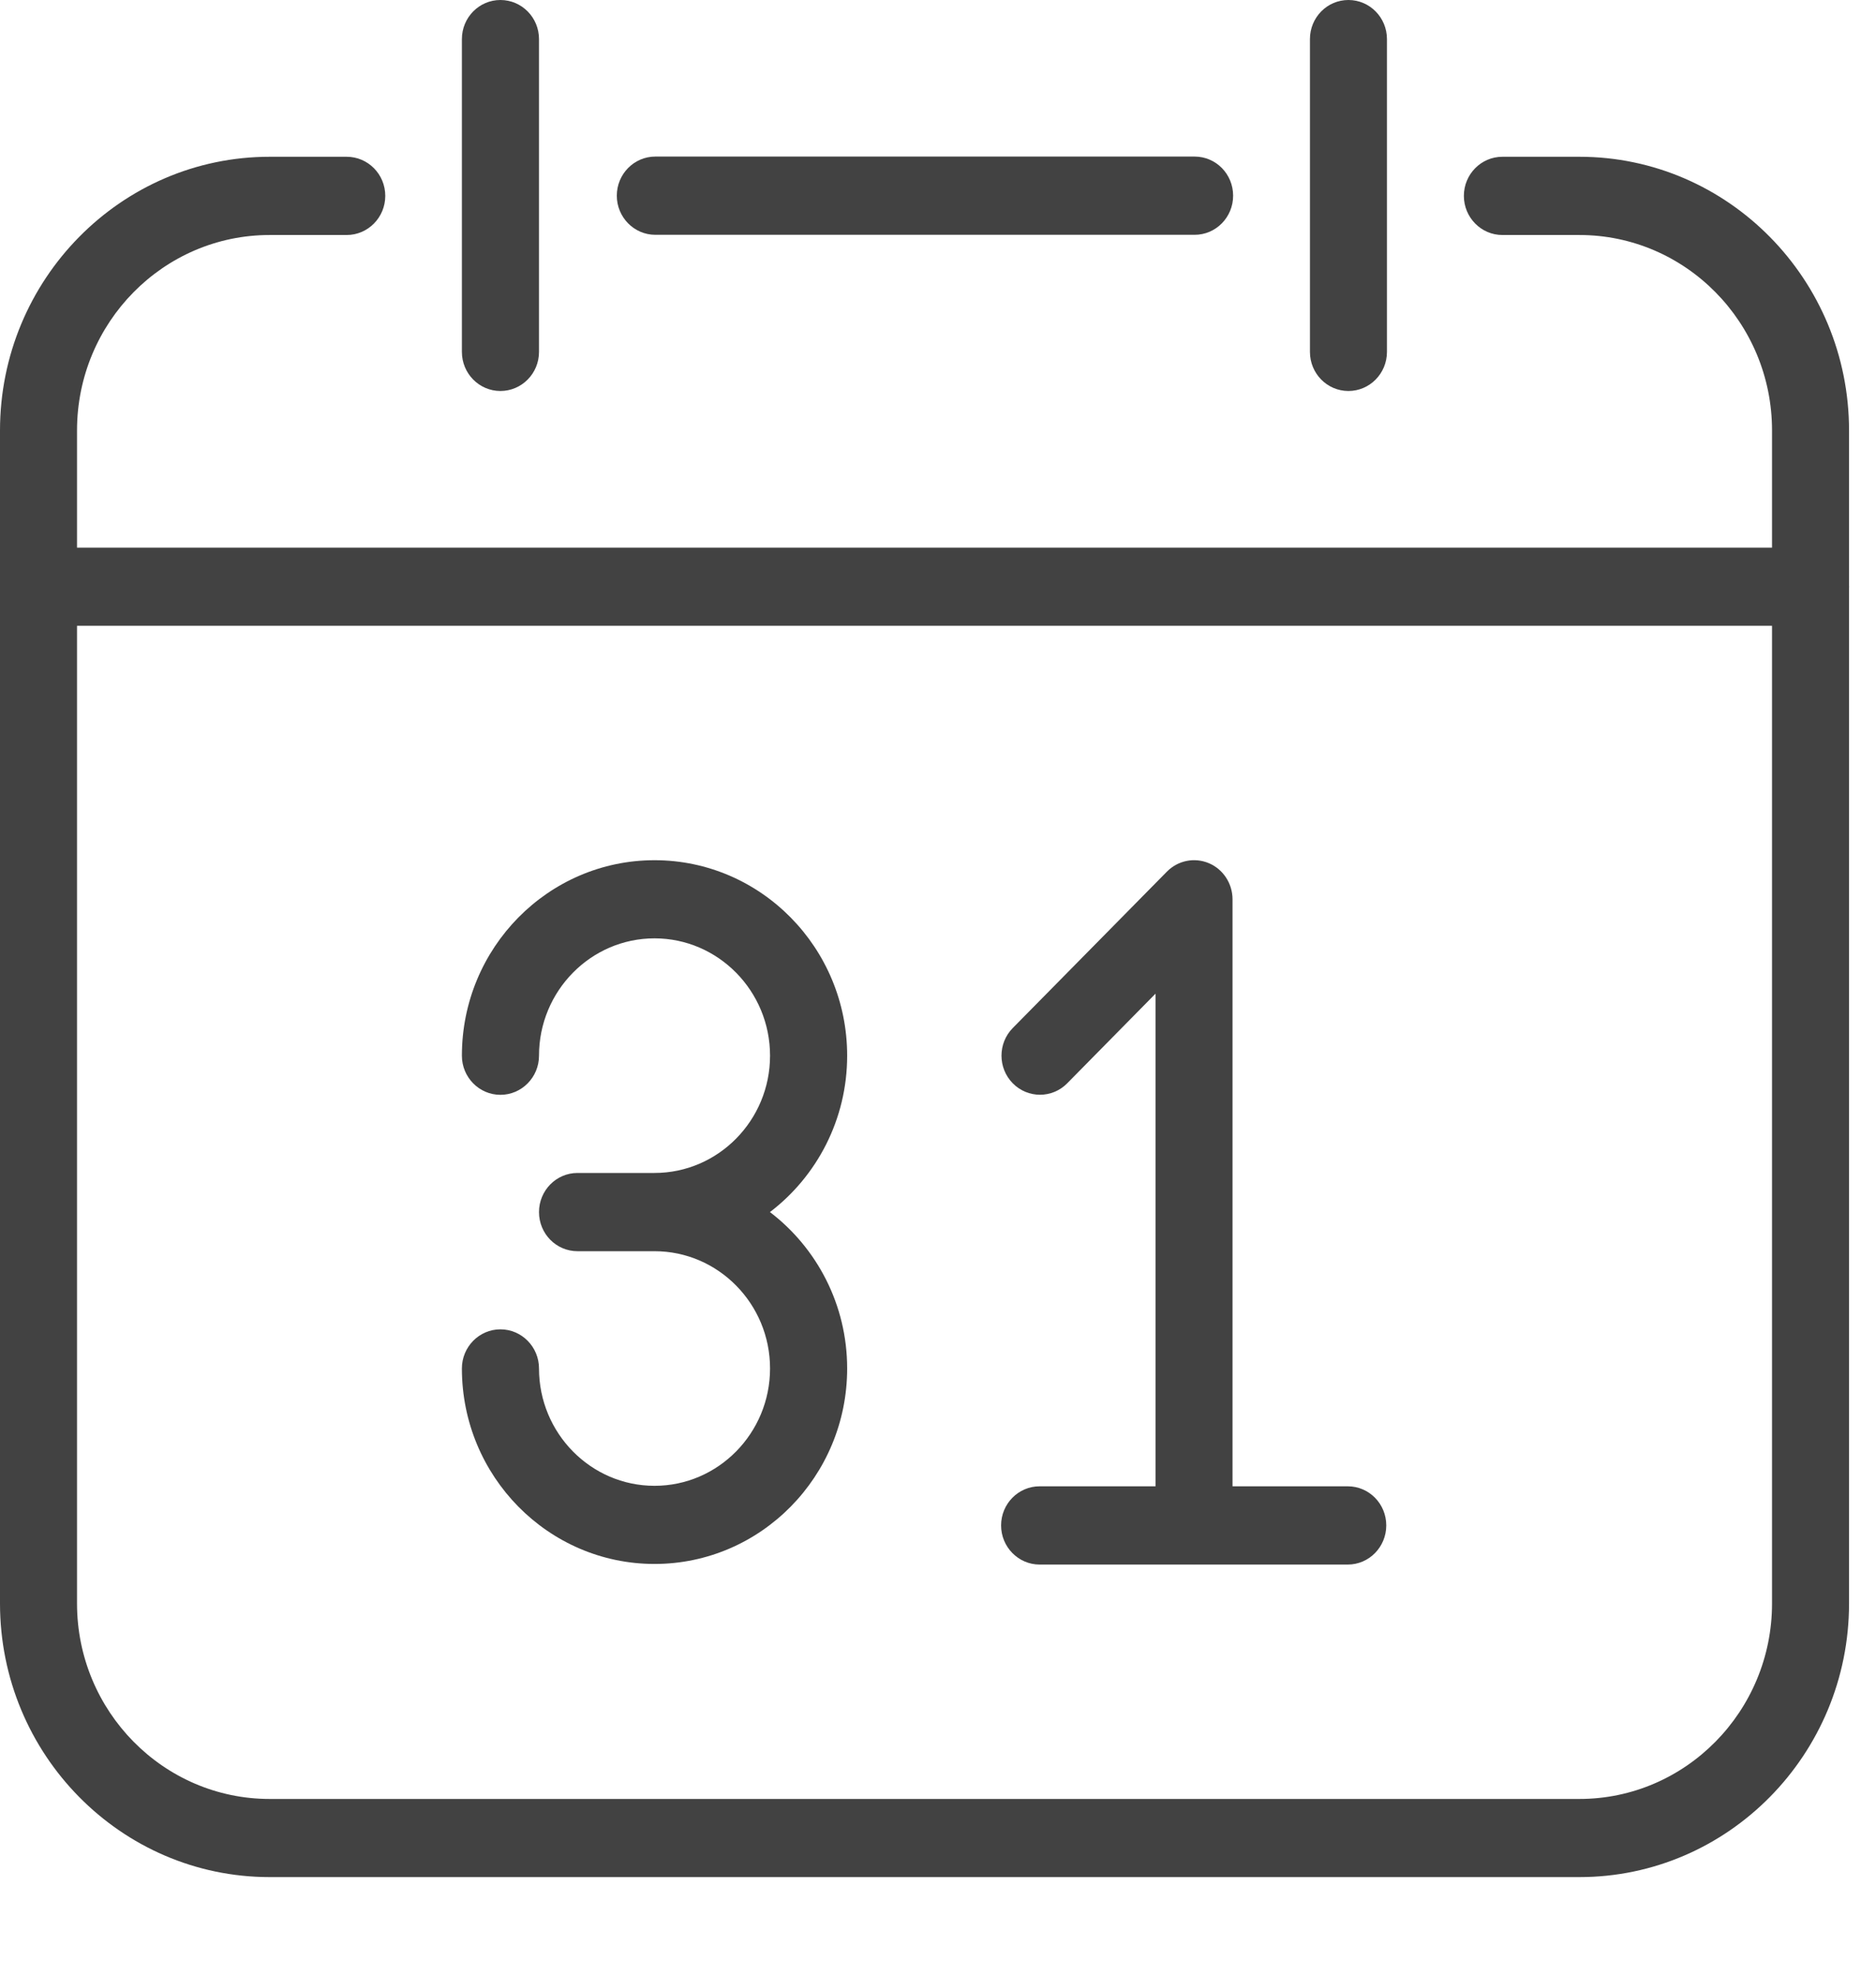
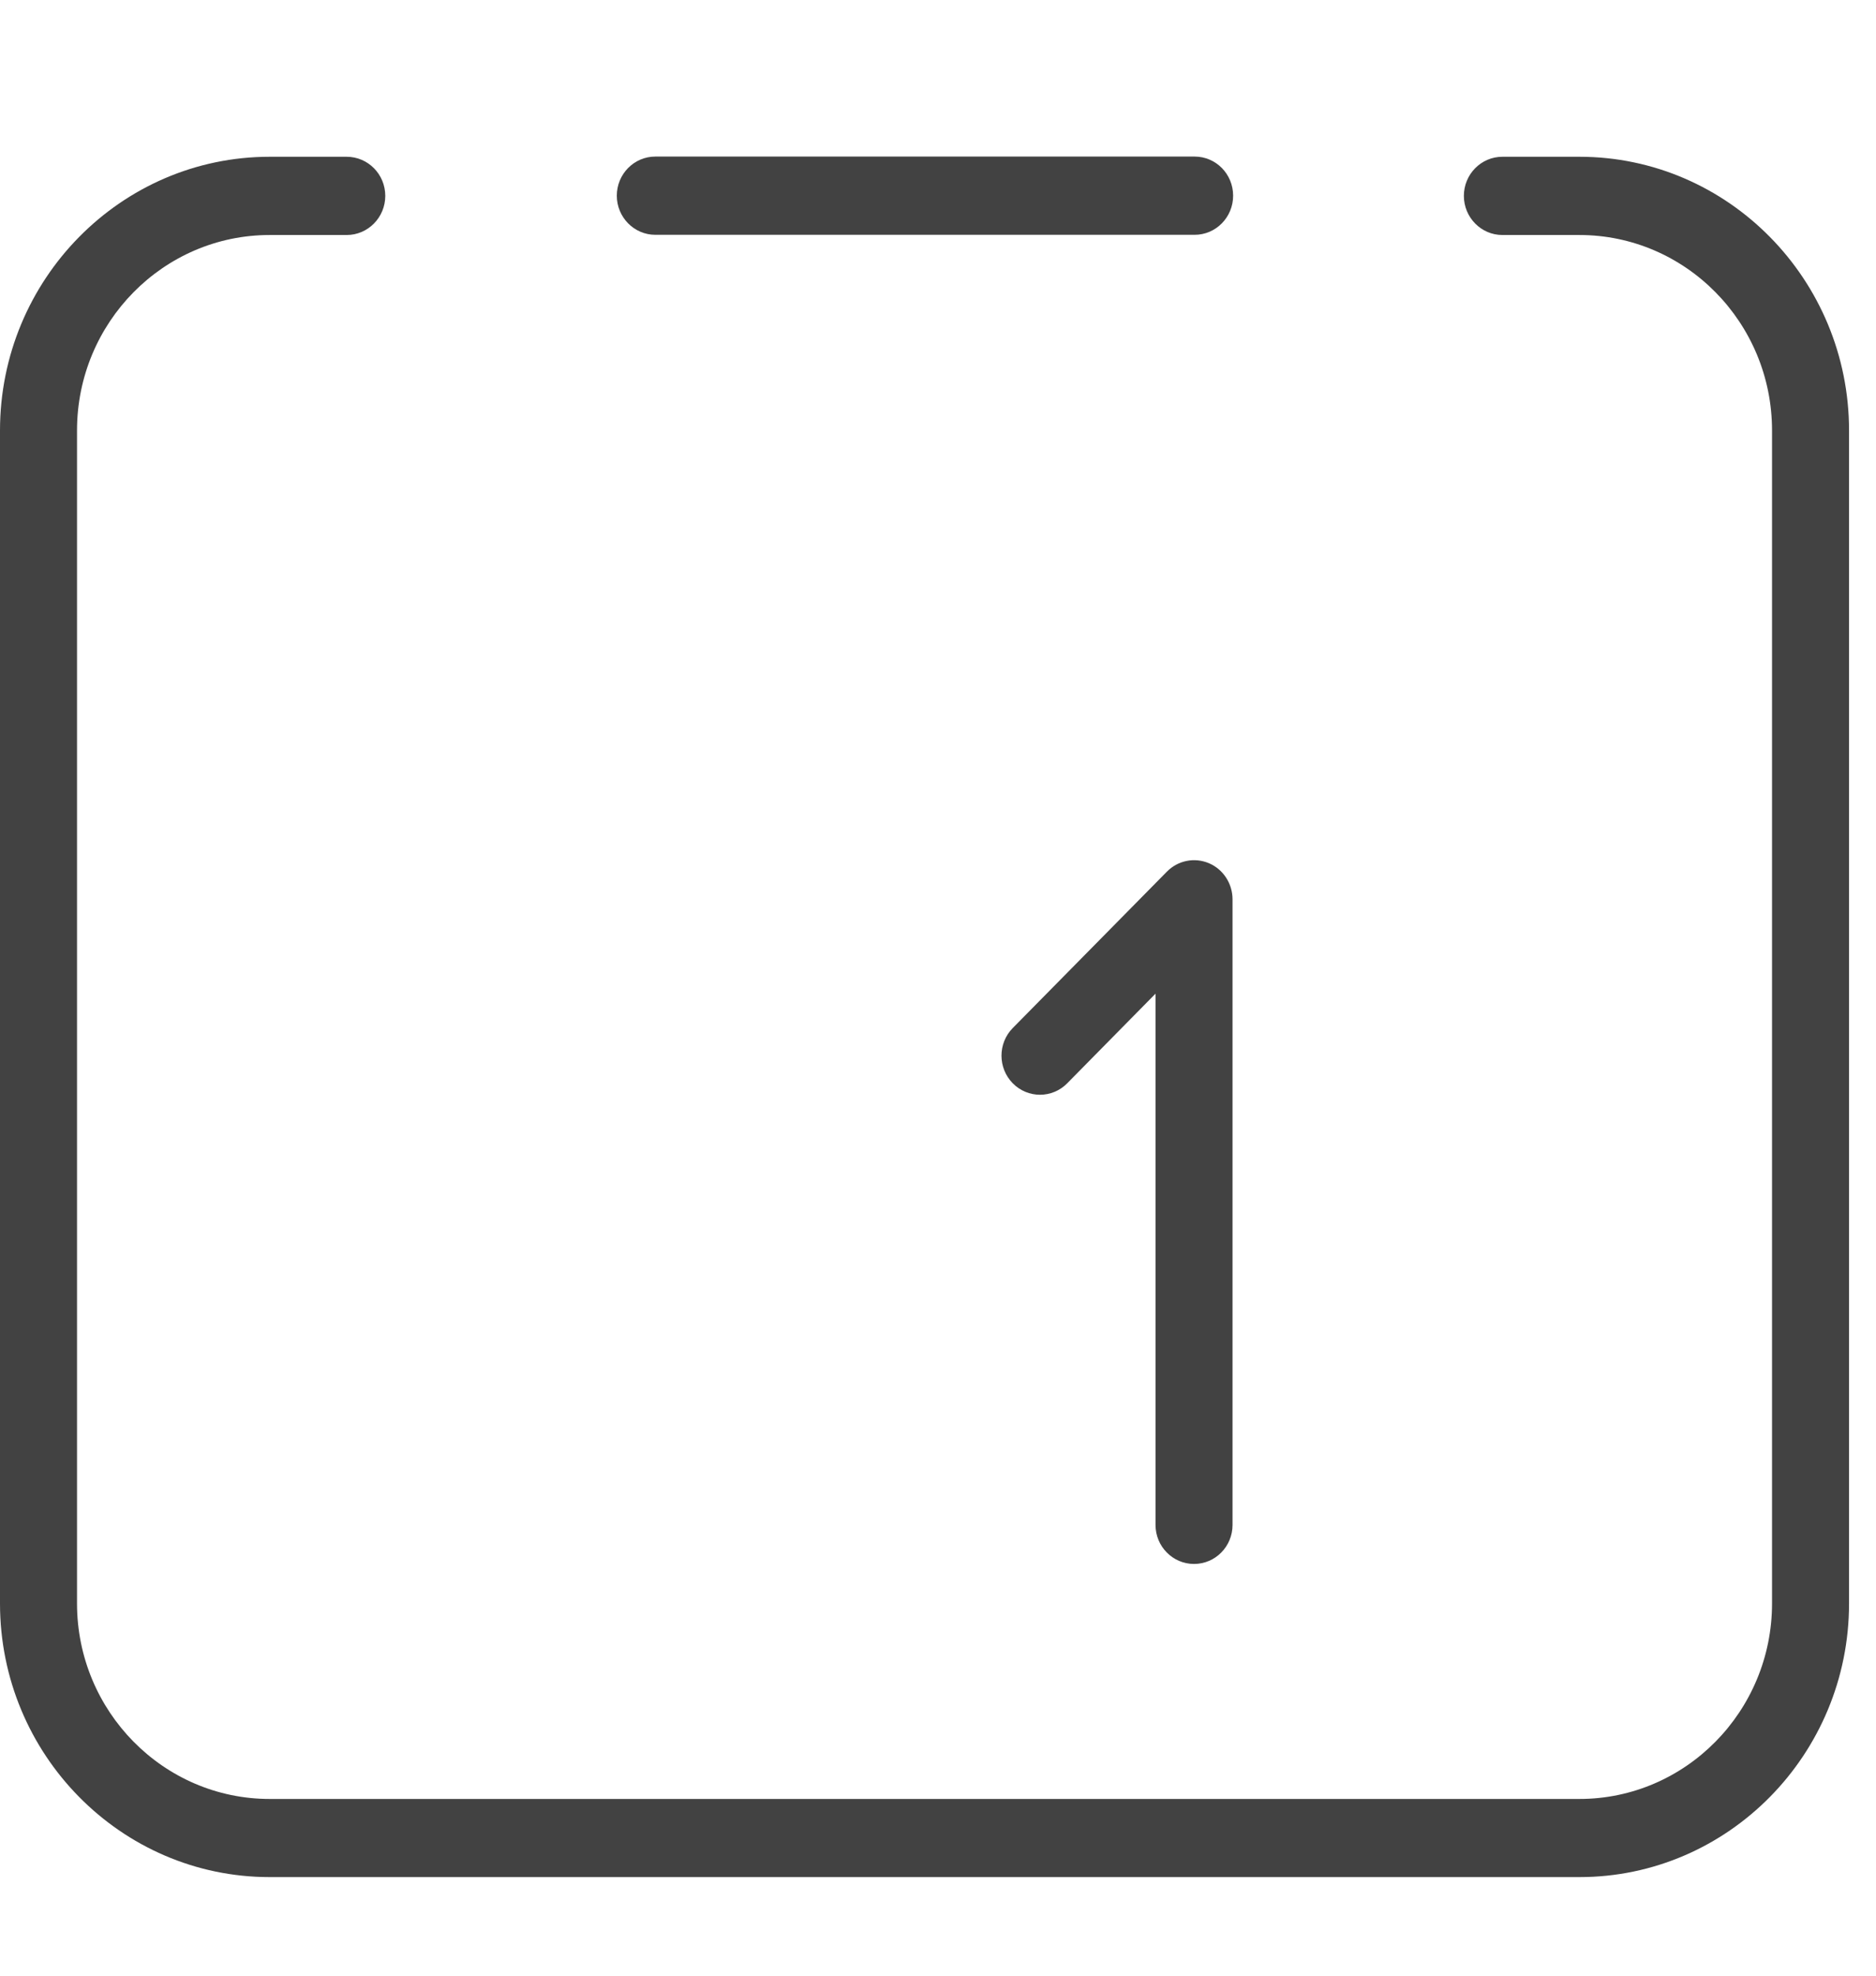
<svg xmlns="http://www.w3.org/2000/svg" width="19" height="20" viewBox="0 0 19 20" fill="none">
  <path d="M15.996 1.587H15.216C15.001 1.587 14.826 1.764 14.826 1.983C14.826 2.201 15.001 2.379 15.216 2.379H15.996C17.072 2.379 17.947 3.266 17.947 4.358V16.232C17.947 17.323 17.072 18.211 15.996 18.211H2.731C1.655 18.211 0.78 17.323 0.78 16.232V4.358C0.78 3.266 1.655 2.379 2.731 2.379H3.511C3.727 2.379 3.902 2.201 3.902 1.983C3.902 1.764 3.727 1.587 3.511 1.587H2.731C1.225 1.587 0 2.83 0 4.358V16.232C0 17.76 1.225 19.002 2.731 19.002H15.996C17.502 19.002 18.727 17.76 18.727 16.232V4.358C18.727 2.83 17.502 1.587 15.996 1.587Z" fill="#424242" />
  <path d="M12.099 1.585H6.637C6.422 1.585 6.247 1.762 6.247 1.981C6.247 2.199 6.422 2.377 6.637 2.377H12.099C12.315 2.377 12.489 2.199 12.489 1.981C12.489 1.762 12.315 1.585 12.099 1.585Z" fill="#424242" />
-   <path d="M18.337 5.544H0.39C0.175 5.544 0 5.721 0 5.94C0 6.158 0.175 6.335 0.39 6.335H18.337C18.552 6.335 18.727 6.158 18.727 5.94C18.727 5.721 18.552 5.544 18.337 5.544Z" fill="#424242" />
-   <path d="M5.068 0C4.853 0 4.678 0.177 4.678 0.396V3.562C4.678 3.781 4.853 3.958 5.068 3.958C5.284 3.958 5.459 3.781 5.459 3.562V0.396C5.459 0.177 5.284 0 5.068 0Z" fill="#424242" />
-   <path d="M13.657 0C13.441 0 13.267 0.177 13.267 0.396V3.562C13.267 3.781 13.441 3.958 13.657 3.958C13.872 3.958 14.047 3.781 14.047 3.562V0.396C14.047 0.177 13.872 0 13.657 0Z" fill="#424242" />
-   <path d="M7.798 12.27C8.272 11.909 8.58 11.333 8.58 10.687C8.58 9.595 7.705 8.708 6.629 8.708C5.553 8.708 4.678 9.595 4.678 10.687C4.678 10.905 4.853 11.083 5.068 11.083C5.284 11.083 5.459 10.905 5.459 10.687C5.459 10.032 5.984 9.499 6.629 9.499C7.274 9.499 7.799 10.032 7.799 10.687C7.799 11.341 7.274 11.874 6.629 11.874H5.849C5.633 11.874 5.459 12.052 5.459 12.27C5.459 12.489 5.633 12.666 5.849 12.666H6.629C7.274 12.666 7.799 13.199 7.799 13.853C7.799 14.508 7.274 15.041 6.629 15.041C5.984 15.041 5.459 14.508 5.459 13.853C5.459 13.635 5.284 13.457 5.068 13.457C4.853 13.457 4.678 13.635 4.678 13.853C4.678 14.945 5.553 15.832 6.629 15.832C7.705 15.832 8.58 14.945 8.58 13.853C8.58 13.207 8.272 12.631 7.798 12.27Z" fill="#424242" />
  <path d="M12.243 8.738C12.098 8.677 11.93 8.71 11.818 8.824L10.257 10.407C10.105 10.561 10.105 10.812 10.257 10.966C10.409 11.121 10.657 11.121 10.809 10.966L11.703 10.059V15.437C11.703 15.655 11.878 15.832 12.093 15.832C12.309 15.832 12.483 15.655 12.483 15.437V9.104C12.483 8.944 12.388 8.799 12.243 8.738Z" fill="#424242" />
-   <path d="M13.65 15.046H10.529C10.314 15.046 10.139 15.223 10.139 15.442C10.139 15.66 10.314 15.838 10.529 15.838H13.65C13.866 15.838 14.04 15.66 14.04 15.442C14.04 15.223 13.866 15.046 13.65 15.046Z" fill="#424242" />
</svg>